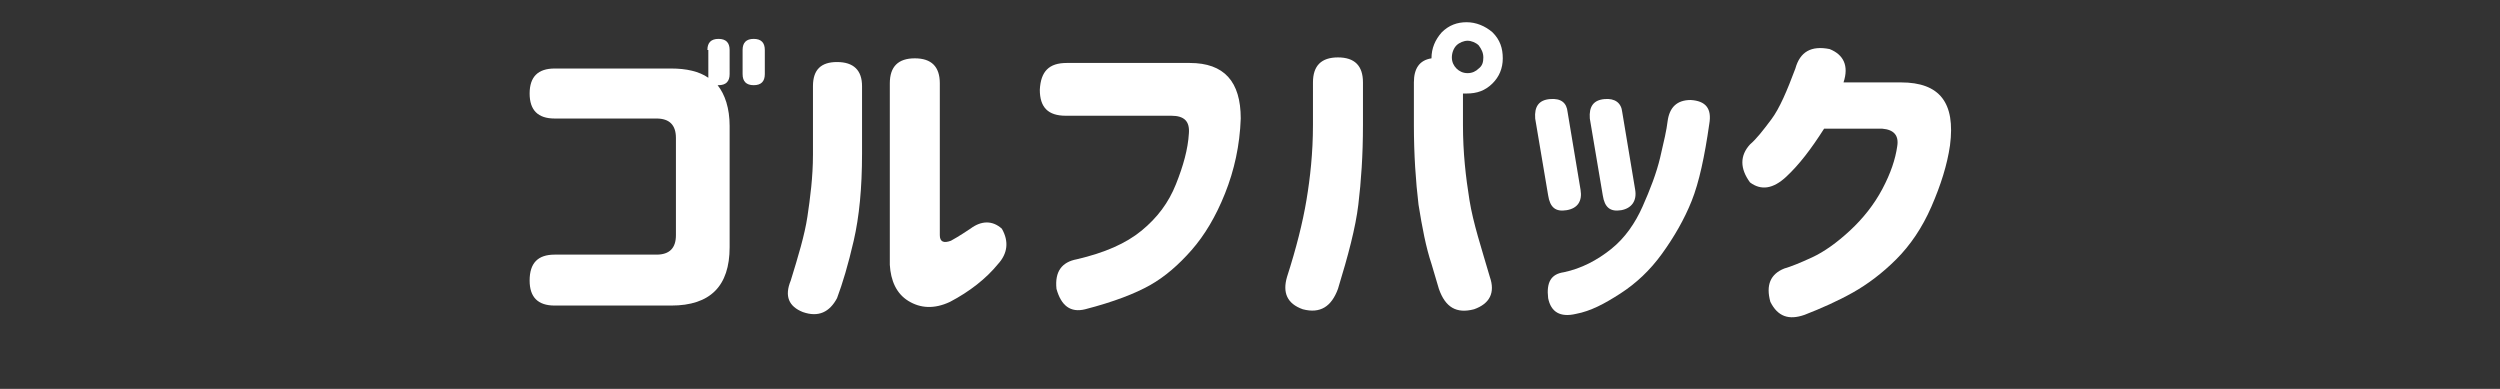
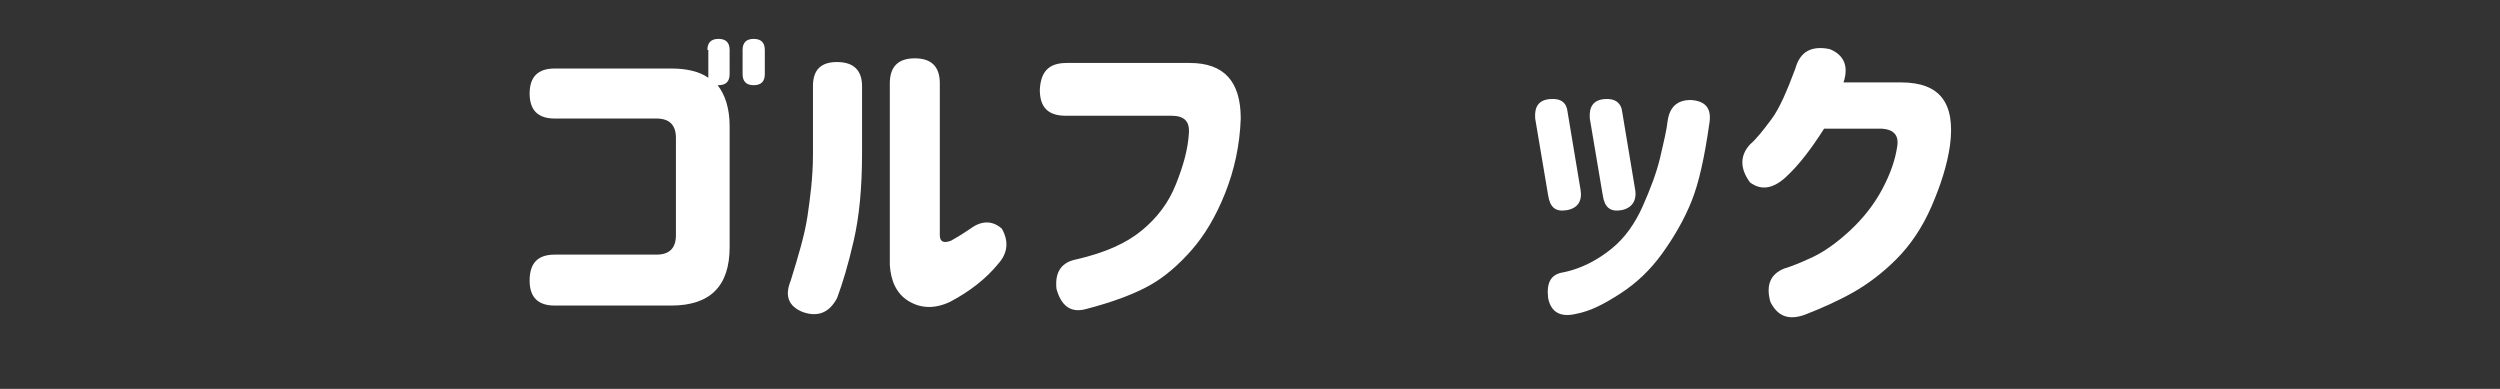
<svg xmlns="http://www.w3.org/2000/svg" version="1.1" id="レイヤー_1" x="0px" y="0px" viewBox="0 0 270 42" style="enable-background:new 0 0 270 42;" xml:space="preserve">
  <rect x="0" y="0" width="270" height="42" fill="#333333" stroke="none" />
  <style type="text/css">
	.st0{display:none;}
	.st1{display:inline;fill:#645551;}
	.st2{display:inline;fill:#FFFFFF;}
	.st3{fill:#FFFFFF;}
</style>
  <g class="st0">
    <path class="st1" d="M28.7,20.1c-5.1,0.3-8.6,0.7-10.5,1.3c-1.9,0.5-3.5,1.3-4.9,2.2c-1.4,0.9-2.1,2.1-2.1,3.6   c0,1.4,0.5,2.5,1.5,3.3s2.2,1.3,3.6,1.4s2.9,0.2,4.5,0.1c1.9,0,4.4-0.1,7.5-0.4c2.1-0.2,3.2,0.8,3.2,2.9c0.1,2-0.9,3.1-2.9,3.3   c-2.1,0.3-4.6,0.5-7.7,0.4c-2.9,0-5.6-0.2-8.1-0.7s-4.6-1.6-6.4-3.4c-1.8-1.8-2.5-4.2-2.3-7.3c0.2-1.7,0.6-3.1,1.2-4.3   c0.6-1.2,1.5-2.2,2.6-3s2.2-1.5,3.3-2.1L9.6,8.3c-0.2-1.5,0.7-2.4,2.7-2.7c2.1-0.2,3.3,0.6,3.5,2.3l1.3,7.7   c2.6-0.9,6.5-1.5,11.5-1.7c1.9,0,2.8,1.1,2.9,3.2C31.5,19.1,30.6,20.1,28.7,20.1z" />
    <path class="st1" d="M57.1,7.2c2.3,0,3.5,1.1,3.5,3.3c-0.1,1.7-1,3.4-2.9,5.1c-1.7,2-2.9,3.7-3.6,5.2S53,23.6,53,25   c-0.1,2.3,0.3,4,1.2,5.2s2.3,1.8,4.2,1.9c2.1,0.2,3.7-0.4,4.9-1.7c1.2-1.3,1.9-3.6,1.9-7c0-3.6-0.6-7.7-1.7-12.2   c-0.4-1.8,0.2-2.9,1.8-3.2c1.8-0.3,3,0.2,3.8,1.3c0.6,0.9,1.4,1.9,2.3,3.2c0.7,0.9,2.2,2.3,4.5,4.4c1.3,1.4,1.4,2.9,0.2,4.4   c-1.5,1.4-2.9,1.5-4.1,0.2c-0.2-0.1-0.6-0.6-1.2-1.7c0.2,0.8,0.4,1.6,0.5,2.3c0.1,0.8,0.2,1.5,0.2,2.2c0,1.2-0.2,2.5-0.5,4.1   c-0.4,1.6-1,3.2-2,4.7c-0.9,1.5-2.3,2.8-4,3.8c-1.7,1-4,1.5-6.7,1.4c-2.3-0.1-4.2-0.6-5.7-1.5s-2.7-2-3.7-3.3s-1.6-2.7-1.9-4.2   c-0.3-1.5-0.4-2.9-0.3-4.2c0.1-2.2,0.7-4.2,1.7-6.2s2.3-3.7,4-5.2h-2.8c-2.3,0-3.5-1-3.5-3.1s1.2-3.2,3.5-3.2h7.5   C57.1,7.4,57.1,7.2,57.1,7.2z M70.4,6.4c0-0.9,0.5-1.4,1.5-1.4s1.6,0.5,1.6,1.4v3.1c0,0.9-0.5,1.4-1.5,1.4s-1.6-0.5-1.6-1.4V6.4z    M75.2,6.4c0-0.9,0.5-1.4,1.5-1.4s1.6,0.5,1.6,1.4v3.1c0,0.9-0.5,1.4-1.5,1.4s-1.6-0.5-1.6-1.4V6.4z" />
    <path class="st1" d="M91.7,11.5c0-1.8,1-2.7,3-2.7h5c0-0.5,0.1-0.9,0.1-1.3c0.1-1.8,1.1-2.7,3.1-2.6c1.9,0,2.9,0.9,2.8,2.7   c-0.1,0.2-0.1,0.6,0,1.1h12.8c2,0,3,0.9,3,2.7s-1,2.7-3,2.7h-13.3c0,0,0,0.3-0.1,0.9c0,0.6-0.1,1-0.1,1.5c0.1,0,0.2,0,0.4,0   c0.1,0,0.2,0,0.4-0.1c2.6-0.2,5.1,0,7.5,0.6s4.4,1.7,6,3.4c1.6,1.6,2.4,3.8,2.5,6.5c0,2.1-0.3,3.9-1,5.4s-1.5,2.7-2.3,3.7   c-0.9,1-1.7,1.7-2.4,2.3c-1.5,1.2-2.9,1.3-4.3,0.5c-1.4-1.3-1.6-2.5-0.5-3.4c1.1-1,2.2-2.3,3.1-3.7s1.4-3.1,1.4-4.8   c0-0.9-0.2-1.6-0.5-2.3c-0.4-0.7-0.9-1.2-1.5-1.6c-0.6,1.6-1.4,3.3-2.4,5c-0.9,1.7-2,3.4-3.3,4.9c-1.2,1.5-2.6,2.8-4,3.7   s-3,1.4-4.6,1.4c-1.3,0-2.5-0.3-3.7-0.9c-1.2-0.6-2.2-1.6-3-3s-1.2-3.2-1.1-5.5c0.1-2.4,0.9-4.5,2.4-6.4s3.4-3.2,5.7-4.3   c0-0.6,0-1.3,0-1.9s0-1.3,0-1.9H95C92.7,14.2,91.7,13.3,91.7,11.5L91.7,11.5z M99.7,32.4c0.2,0,0.4,0,0.5-0.1   c0.2-0.1,0.4-0.1,0.5-0.2c-0.2-1-0.5-2.3-0.7-3.7c-0.2-1.4-0.4-2.9-0.5-4.5c-0.8,0.8-1.4,1.6-1.9,2.4c-0.5,0.9-0.7,1.7-0.8,2.4   c-0.2,1.2,0,2.1,0.5,2.7C97.8,32.1,98.6,32.4,99.7,32.4z M104.8,22.2c0,0.9,0.1,1.7,0.2,2.6s0.3,1.8,0.4,2.8c0.5-0.9,1-1.9,1.4-2.9   c0.5-1.1,0.9-2.1,1.1-3.1c-0.5-0.1-1.1-0.1-1.7-0.1s-1.1,0.1-1.5,0.2c0,0,0,0.1,0,0.2C104.8,22.1,104.8,22.1,104.8,22.2z" />
    <path class="st1" d="M140.4,12.4c0.9-0.2,1.8-0.3,2.6-0.4c0-1.6,0-2.7,0-3.2c0-2.2,1.2-3.3,3.5-3.2c2.4-0.1,3.5,1,3.4,3.2   c0,0.5,0,1.5-0.1,2.9c0.3,0,0.6,0,1,0s0.8,0,1.3,0s0.9,0,1.1,0c2.2,0,4,0.7,5.2,2s1.9,3.4,2.2,6.2c0.2,2,0.3,4.2,0.2,6.3   c0,2.2-0.3,4.2-0.7,6s-1.2,3.3-2.3,4.5c-1.1,1.1-2.5,1.7-4.4,1.8c-1,0-1.9-0.1-2.8-0.2c-2.1-0.4-2.9-1.6-2.5-3.6   c0.4-1.8,1.3-2.6,2.9-2.6c0.4,0.1,0.9,0.1,1.3,0c0.8-0.1,1.3-0.7,1.6-2s0.4-2.8,0.4-4.5c0-1.8-0.1-3.5-0.2-5.3c0-1-0.2-1.7-0.6-2   c-0.4-0.3-1.2-0.5-2.2-0.5c-0.4,0-0.7,0-0.9,0c-0.3,0-0.6,0-1,0c-0.4,3.7-1,7.3-2,10.6c-0.9,3.3-1.8,5.9-2.5,7.8   c-0.7,1.6-2.1,2.1-4.3,1.6c-1.9-0.7-2.6-1.8-2-3.4c0.5-0.8,1.2-2.7,2.1-5.8s1.6-6.5,2-10.4c-1,0.1-1.6,0.2-2,0.3   c-1.9,0.3-2.8-0.7-2.9-3C137.9,13.6,138.8,12.6,140.4,12.4z M159.3,4.8c0-0.9,0.5-1.4,1.5-1.4s1.6,0.5,1.6,1.4v3.1   c0,0.9-0.5,1.4-1.5,1.4s-1.6-0.5-1.6-1.4V4.8z M161.1,13.2c-0.6-1.3,0-2.3,1.8-2.9c1.9-0.4,3.2,0.1,4,1.5c1.2,3,2,5.9,2.5,8.7   c0.4,1.6-0.4,2.6-2.5,3.1c-2.1,0.3-3.3-0.4-3.6-2.1C162.7,18.3,162,15.6,161.1,13.2z M164.2,4.8c0-0.9,0.5-1.4,1.5-1.4   s1.6,0.5,1.6,1.4v3.1c0,0.9-0.5,1.4-1.5,1.4s-1.6-0.5-1.6-1.4V4.8z" />
    <path class="st1" d="M184.8,8c0.5-1.7,1.8-2.5,3.8-2.4c2,0.3,2.9,1.2,2.7,2.9s-0.3,3.2-0.4,4.4c1-2,2.1-3.5,3.4-4.7   c1.2-1.1,2.8-1.8,4.6-1.9c3.7-0.1,6.3,1.3,7.9,4c1.6,2.8,2.4,6.7,2.4,11.8c0,5.2-1.7,9.1-5.1,11.8c-3.4,2.7-7.4,4.1-11.8,4.2   c-2.1-0.1-3.2-1.1-3.3-3c0.1-2,1.1-3,3.1-3c1.8,0,3.6-0.5,5.5-1.4s3.2-2.1,3.9-3.7c0.7-1.5,1.1-3.2,1-5c0.1-2.8-0.2-5.1-0.8-6.8   s-1.5-2.6-2.8-2.7c-0.9,0-1.8,0.4-2.7,1.1c-0.8,0.7-1.5,1.5-2.1,2.5s-1,2-1.5,3c-0.4,1-0.7,1.8-0.9,2.4c-0.2,0.5-0.3,1.1-0.5,1.8   s-0.3,1.3-0.3,1.7c0.1,1.9-1,2.9-3.1,3c-2.3,0-3.6-0.9-3.9-2.9c-0.2-3.2-0.2-5.7-0.2-7.5c0.1-1.7,0.2-3.4,0.4-5.3   C184.3,10.6,184.5,9.1,184.8,8z" />
-     <path class="st1" d="M263,21c0,1-0.4,1.8-1.1,2.5c-0.8,0.7-1.7,1-2.8,1h-7.6c-0.3,0-0.4,0.1-0.4,0.4v1.3c0,0.3,0.1,0.4,0.4,0.4h9.6   c1.1,0,2,0.3,2.8,1s1.1,1.5,1.1,2.5v7.7c0,0.8-0.3,1.4-0.9,1.9s-1.3,0.8-2.2,0.8h-1.5c-0.4,0-0.8-0.1-1.1-0.4   c-0.3-0.3-0.5-0.6-0.5-1c0-0.1-0.1-0.2-0.2-0.2h-7.4c-0.2,0-0.2,0.1-0.2,0.2c0,0.4-0.2,0.8-0.5,1.1s-0.8,0.5-1.2,0.5H248   c-0.8,0-1.5-0.3-2.1-0.8S245,38.7,245,38V14.1c0-0.2-0.1-0.2-0.3-0.2c-0.6,0-1.2-0.2-1.6-0.6c-0.4-0.4-0.7-0.9-0.7-1.5V9.6   c0-0.1,0-0.1-0.1-0.1s-0.1,0-0.2,0.1l-0.4,0.4c-0.6,0.6-1.3,0.9-2.2,0.9c-0.1,0-0.2,0-0.2,0c-1-0.1-1.7-0.4-2.3-1.1   c-0.9-1.1-1.9-2-2.8-2.9c-0.2-0.2-0.4-0.2-0.6,0.1c-0.7,0.9-1.3,1.8-1.9,2.5c-0.1,0.1-0.1,0.2,0,0.2c0,0.1,0.1,0.1,0.2,0.1h1.8   c0.9,0,1.7,0.3,2.3,0.8c0.6,0.6,0.9,1.2,0.9,2c0,0.2,0.1,0.3,0.4,0.3h0.3c1.1,0,2,0.3,2.8,1s1.1,1.5,1.1,2.5v9.3   c0,0.6-0.2,1.1-0.7,1.5c-0.4,0.4-1,0.6-1.6,0.6c-0.1,0-0.1,0-0.1,0.1V28c1.5,2.3,2.8,4.5,3.7,6.8c0.1,0.4,0.2,0.7,0.2,1   c0,0.4-0.1,0.8-0.3,1.2c-0.4,0.7-1,1.3-1.8,1.6c-0.4,0.1-0.7,0.2-1.1,0.2s-0.7-0.1-1.1-0.2c-0.7-0.3-1.2-0.8-1.5-1.5V37   c-0.1-0.2-0.3-0.3-0.5-0.2c-2,0.5-5,1.3-9.1,2.3c-0.3,0.1-0.6,0.1-0.9,0.1c-0.5,0-1-0.1-1.5-0.4c-0.8-0.4-1.3-1-1.5-1.7l-0.2-0.7   c-0.1-0.2-0.1-0.4-0.1-0.6c0-0.3,0.1-0.6,0.3-1c0.3-0.5,0.8-0.8,1.4-0.9c0.2,0,0.3-0.1,0.3-0.3V14.8c0-0.3-0.1-0.5-0.3-0.7   s-0.3-0.3-0.4-0.5c-0.6-0.7-0.9-1.5-0.9-2.4s0.3-1.8,1-2.4c1.5-1.5,2.8-3.1,3.9-5c0.4-0.7,1-1.3,1.8-1.8c0.7-0.4,1.6-0.7,2.4-0.7   c2.1,0,3.8,0.6,5.3,1.7c1.8,1.4,3.2,2.7,4.3,3.9l0,0c0,0,0,0,0-0.1c0-0.3,0.1-0.6,0.4-0.8s0.6-0.4,0.9-0.4h6.4   c0.3,0,0.4-0.1,0.4-0.4v-1c0-0.8,0.3-1.5,0.9-2.1s1.4-0.9,2.3-0.9s1.7,0.3,2.3,0.9s1,1.3,1,2.1v1c0,0.3,0.1,0.4,0.4,0.4h4.4   c1.1,0,2,0.3,2.8,1s1.1,1.5,1.1,2.5v2.3c0,0.6-0.3,1.2-0.8,1.7s-1.1,0.7-1.9,0.7c-0.2,0-0.3,0.1-0.3,0.2v7H263z M231,12.9   c0.3,0,0.4-0.1,0.4-0.4v-2.3c0-0.1,0-0.1-0.1-0.1s-0.1,0-0.2,0c-0.7,0.9-1.5,1.7-2.4,2.5c0,0.1,0,0.1,0,0.2c0,0.1,0.1,0.1,0.2,0.1   H231z M235.6,17.5c0-0.3-0.2-0.4-0.4-0.4h-3.5c-0.3,0-0.4,0.1-0.4,0.4V18c0,0.3,0.1,0.4,0.4,0.4h3.5c0.3,0,0.4-0.1,0.4-0.4V17.5z    M231.7,22.2c-0.3,0-0.4,0.1-0.4,0.4v0.6c0,0.3,0.1,0.4,0.4,0.4h3.5c0.3,0,0.4-0.1,0.4-0.4v-0.6c0-0.3-0.2-0.4-0.4-0.4H231.7z    M231.2,32.3c0,0.1,0,0.2,0.1,0.2c0.1,0.1,0.2,0.1,0.3,0.1l2.9-0.5c0.2-0.1,0.3-0.2,0.2-0.3c-0.2-0.4-0.3-0.7-0.3-1.1   c0-0.3,0-0.5,0.1-0.8c0.3-0.6,0.7-1.1,1.4-1.3l1.7-0.6c0.1,0,0.1-0.1,0.1-0.1s0-0.1-0.1-0.1h-6.1c-0.3,0-0.4,0.1-0.4,0.4v4.1H231.2   z M259.7,10.9c0-0.3-0.2-0.4-0.4-0.4h-10.4c-0.3,0-0.4,0.1-0.4,0.4v1.5c0,0.3,0.1,0.4,0.4,0.4h10.4c0.3,0,0.4-0.1,0.4-0.4V10.9z    M256.4,19.8c0.3,0,0.4-0.1,0.4-0.4v-1.5c0-0.3-0.2-0.4-0.4-0.4h-4.9c-0.3,0-0.4,0.1-0.4,0.4v1.5c0,0.3,0.1,0.4,0.4,0.4H256.4z    M258.7,31.9c0-0.3-0.2-0.4-0.4-0.4h-6.9c-0.3,0-0.4,0.1-0.4,0.4v1.6c0,0.3,0.1,0.4,0.4,0.4h6.9c0.3,0,0.4-0.1,0.4-0.4V31.9z" />
+     <path class="st1" d="M263,21c0,1-0.4,1.8-1.1,2.5c-0.8,0.7-1.7,1-2.8,1h-7.6c-0.3,0-0.4,0.1-0.4,0.4v1.3c0,0.3,0.1,0.4,0.4,0.4h9.6   c1.1,0,2,0.3,2.8,1s1.1,1.5,1.1,2.5v7.7c0,0.8-0.3,1.4-0.9,1.9s-1.3,0.8-2.2,0.8h-1.5c-0.4,0-0.8-0.1-1.1-0.4   c-0.3-0.3-0.5-0.6-0.5-1c0-0.1-0.1-0.2-0.2-0.2h-7.4c-0.2,0-0.2,0.1-0.2,0.2c0,0.4-0.2,0.8-0.5,1.1s-0.8,0.5-1.2,0.5H248   c-0.8,0-1.5-0.3-2.1-0.8S245,38.7,245,38V14.1c0-0.2-0.1-0.2-0.3-0.2c-0.6,0-1.2-0.2-1.6-0.6c-0.4-0.4-0.7-0.9-0.7-1.5V9.6   c0-0.1,0-0.1-0.1-0.1s-0.1,0-0.2,0.1l-0.4,0.4c-0.6,0.6-1.3,0.9-2.2,0.9c-0.1,0-0.2,0-0.2,0c-1-0.1-1.7-0.4-2.3-1.1   c-0.9-1.1-1.9-2-2.8-2.9c-0.2-0.2-0.4-0.2-0.6,0.1c-0.7,0.9-1.3,1.8-1.9,2.5c-0.1,0.1-0.1,0.2,0,0.2c0,0.1,0.1,0.1,0.2,0.1h1.8   c0.9,0,1.7,0.3,2.3,0.8c0.6,0.6,0.9,1.2,0.9,2c0,0.2,0.1,0.3,0.4,0.3h0.3c1.1,0,2,0.3,2.8,1s1.1,1.5,1.1,2.5v9.3   c0,0.6-0.2,1.1-0.7,1.5c-0.4,0.4-1,0.6-1.6,0.6c-0.1,0-0.1,0-0.1,0.1V28c1.5,2.3,2.8,4.5,3.7,6.8c0.1,0.4,0.2,0.7,0.2,1   c0,0.4-0.1,0.8-0.3,1.2c-0.4,0.7-1,1.3-1.8,1.6c-0.4,0.1-0.7,0.2-1.1,0.2s-0.7-0.1-1.1-0.2c-0.7-0.3-1.2-0.8-1.5-1.5V37   c-0.1-0.2-0.3-0.3-0.5-0.2c-2,0.5-5,1.3-9.1,2.3c-0.3,0.1-0.6,0.1-0.9,0.1c-0.5,0-1-0.1-1.5-0.4c-0.8-0.4-1.3-1-1.5-1.7l-0.2-0.7   c-0.1-0.2-0.1-0.4-0.1-0.6c0-0.3,0.1-0.6,0.3-1c0.3-0.5,0.8-0.8,1.4-0.9c0.2,0,0.3-0.1,0.3-0.3V14.8c0-0.3-0.1-0.5-0.3-0.7   s-0.3-0.3-0.4-0.5c-0.6-0.7-0.9-1.5-0.9-2.4s0.3-1.8,1-2.4c1.5-1.5,2.8-3.1,3.9-5c0.4-0.7,1-1.3,1.8-1.8c0.7-0.4,1.6-0.7,2.4-0.7   c2.1,0,3.8,0.6,5.3,1.7c1.8,1.4,3.2,2.7,4.3,3.9l0,0c0,0,0,0,0-0.1c0-0.3,0.1-0.6,0.4-0.8s0.6-0.4,0.9-0.4h6.4   c0.3,0,0.4-0.1,0.4-0.4v-1c0-0.8,0.3-1.5,0.9-2.1s1.4-0.9,2.3-0.9s1.7,0.3,2.3,0.9s1,1.3,1,2.1v1c0,0.3,0.1,0.4,0.4,0.4h4.4   c1.1,0,2,0.3,2.8,1s1.1,1.5,1.1,2.5v2.3c0,0.6-0.3,1.2-0.8,1.7s-1.1,0.7-1.9,0.7c-0.2,0-0.3,0.1-0.3,0.2v7H263z M231,12.9   c0.3,0,0.4-0.1,0.4-0.4v-2.3c0-0.1,0-0.1-0.1-0.1s-0.1,0-0.2,0c-0.7,0.9-1.5,1.7-2.4,2.5c0,0.1,0,0.1,0,0.2c0,0.1,0.1,0.1,0.2,0.1   H231z M235.6,17.5c0-0.3-0.2-0.4-0.4-0.4h-3.5c-0.3,0-0.4,0.1-0.4,0.4V18c0,0.3,0.1,0.4,0.4,0.4h3.5c0.3,0,0.4-0.1,0.4-0.4V17.5M231.7,22.2c-0.3,0-0.4,0.1-0.4,0.4v0.6c0,0.3,0.1,0.4,0.4,0.4h3.5c0.3,0,0.4-0.1,0.4-0.4v-0.6c0-0.3-0.2-0.4-0.4-0.4H231.7z    M231.2,32.3c0,0.1,0,0.2,0.1,0.2c0.1,0.1,0.2,0.1,0.3,0.1l2.9-0.5c0.2-0.1,0.3-0.2,0.2-0.3c-0.2-0.4-0.3-0.7-0.3-1.1   c0-0.3,0-0.5,0.1-0.8c0.3-0.6,0.7-1.1,1.4-1.3l1.7-0.6c0.1,0,0.1-0.1,0.1-0.1s0-0.1-0.1-0.1h-6.1c-0.3,0-0.4,0.1-0.4,0.4v4.1H231.2   z M259.7,10.9c0-0.3-0.2-0.4-0.4-0.4h-10.4c-0.3,0-0.4,0.1-0.4,0.4v1.5c0,0.3,0.1,0.4,0.4,0.4h10.4c0.3,0,0.4-0.1,0.4-0.4V10.9z    M256.4,19.8c0.3,0,0.4-0.1,0.4-0.4v-1.5c0-0.3-0.2-0.4-0.4-0.4h-4.9c-0.3,0-0.4,0.1-0.4,0.4v1.5c0,0.3,0.1,0.4,0.4,0.4H256.4z    M258.7,31.9c0-0.3-0.2-0.4-0.4-0.4h-6.9c-0.3,0-0.4,0.1-0.4,0.4v1.6c0,0.3,0.1,0.4,0.4,0.4h6.9c0.3,0,0.4-0.1,0.4-0.4V31.9z" />
  </g>
  <rect x="-102" y="-83" class="st0" width="415" height="177" />
  <g class="st0">
    <path class="st2" d="M129.9,25.6c0,0.1,0,0.3,0,0.4c0,0.5-0.2,1-0.5,1.4c-0.4,0.6-0.9,0.9-1.6,1l-1.4,0.2c-0.2,0-0.4,0.2-0.4,0.4   v6.8c0,0.7-0.2,1.2-0.7,1.7s-1.1,0.7-1.7,0.7c-0.7,0-1.3-0.2-1.7-0.7c-0.5-0.5-0.7-1-0.7-1.7V30c0-0.1,0-0.1-0.1-0.2   s-0.2-0.1-0.2-0.1l-6.1,1.1c-0.2,0-0.4,0.1-0.6,0.1c-0.6,0-1.2-0.2-1.7-0.6c-0.7-0.5-1.1-1.1-1.2-2l-0.2-1.2c0,0,0-0.1-0.1-0.1   s-0.1,0-0.1,0.1l-0.9,1.1c-0.4,0.5-0.9,0.8-1.5,0.8c-0.1,0-0.1,0-0.2,0c-0.7-0.1-1.2-0.4-1.6-1c-0.1-0.2-0.3-0.5-0.5-0.8   c0,0-0.1-0.1-0.1,0s-0.1,0.1-0.1,0.1v8.6c0,0.7-0.2,1.2-0.7,1.7s-1.1,0.7-1.7,0.7s-1.2-0.2-1.7-0.7s-0.7-1-0.7-1.7V27l0,0   c0,0,0,0-0.1,0c-0.7,2-1.4,3.7-2.1,5.2c-0.2,0.5-0.6,0.7-1.1,0.7c0,0-0.1,0-0.2,0c-0.6,0-1-0.3-1.2-0.9c-0.3-0.7-0.5-1.4-0.5-2.2   c0-0.1,0-0.3,0-0.5c0.1-0.9,0.3-1.7,0.8-2.5c0.9-1.6,1.8-3.5,2.5-5.5c0-0.1,0-0.1,0-0.2S99.2,21,99.1,21h-0.8   c-0.7,0-1.3-0.2-1.7-0.7c-0.5-0.5-0.7-1.1-0.7-1.7s0.2-1.2,0.7-1.7s1-0.7,1.7-0.7h2.5c0.2,0,0.4-0.1,0.4-0.4v-9   c0-0.7,0.2-1.2,0.7-1.7s1-0.7,1.7-0.7s1.2,0.2,1.7,0.7s0.7,1,0.7,1.7v7.3v0.1l0,0c0.5-1.8,0.9-3.8,1.3-5.9c0.1-0.6,0.4-1.1,0.9-1.4   c0.4-0.3,0.7-0.4,1.2-0.4c0.1,0,0.3,0,0.5,0.1c0.6,0.1,1,0.4,1.3,0.9c0.2,0.3,0.3,0.6,0.3,1c0,0.2,0,0.4-0.1,0.6   c-0.5,1.5-0.9,2.8-1.2,3.7c-0.3,0.8-0.8,1.4-1.5,1.8c-0.5,0.3-1,0.4-1.5,0.4c-0.3,0-0.6,0-0.8-0.1c-0.1,0-0.2,0-0.2,0.1   c-0.1,0.1-0.1,0.1-0.1,0.2v0.7c0,0.2,0.1,0.4,0.4,0.4h2.2c0.7,0,1.2,0.2,1.7,0.7s0.7,1.1,0.7,1.7s-0.2,1.2-0.7,1.7s-1,0.7-1.7,0.7   h-2.5c0,0-0.1,0-0.1,0.1v0.1c0.5,0.4,1.2,1.1,2.2,2.2s1.8,2,2.5,2.8c0.2,0.2,0.4,0.2,0.6,0.2l9.4-1.7c0.2,0,0.4-0.2,0.4-0.4V6.6   c0-0.7,0.2-1.3,0.7-1.7c0.5-0.5,1-0.7,1.7-0.7s1.3,0.2,1.7,0.7c0.5,0.5,0.7,1.1,0.7,1.7v16.8c0,0.1,0,0.1,0.1,0.2s0.2,0.1,0.2,0.1   l0.6-0.1c0.2,0,0.3-0.1,0.5-0.1c0.5,0,0.9,0.2,1.4,0.5C129.5,24.4,129.8,25,129.9,25.6z M100.9,12.9c0,0.1,0,0.2,0,0.3   c0,0.4-0.1,0.9-0.4,1.2c-0.4,0.5-0.8,0.8-1.4,0.9c-0.1,0-0.3,0.1-0.4,0.1c-0.3,0-0.6-0.1-0.9-0.3c-0.4-0.3-0.7-0.7-0.7-1.2   c-0.2-1.6-0.4-3.2-0.8-4.8c0-0.2-0.1-0.3-0.1-0.5c0-0.4,0.1-0.7,0.3-1c0.3-0.4,0.6-0.7,1.1-0.8c0.2,0,0.3-0.1,0.5-0.1   c0.3,0,0.6,0.1,0.9,0.2c0.4,0.3,0.7,0.6,0.9,1.2C100.4,9.7,100.7,11.2,100.9,12.9z M113.1,19.7c-0.5-0.4-0.8-0.8-0.9-1.4   c0-0.2-0.1-0.3-0.1-0.5c0-0.4,0.1-0.8,0.4-1.2c0.3-0.5,0.8-0.9,1.4-1c0.2,0,0.4-0.1,0.5-0.1c0.4,0,0.8,0.1,1.2,0.3   c0.8,0.5,1.6,1,2.3,1.5c0.6,0.4,0.9,1,1,1.7c0,0.1,0,0.3,0,0.4c0,0.5-0.2,1.1-0.5,1.5c-0.3,0.5-0.8,0.8-1.4,0.9c-0.1,0-0.2,0-0.3,0   c-0.5,0-1-0.2-1.4-0.5C114.6,20.8,113.9,20.3,113.1,19.7z M119.2,8.6c0.5,0.4,0.8,1,0.9,1.7c0,0.1,0,0.2,0,0.3   c0,0.6-0.2,1.1-0.5,1.5c-0.3,0.5-0.8,0.8-1.4,0.8c-0.1,0-0.1,0-0.2,0c-0.5,0-1-0.2-1.4-0.5c-0.6-0.6-1.3-1.1-2.1-1.8   c-0.5-0.4-0.8-0.9-0.9-1.4c0-0.1,0-0.2,0-0.4c0-0.4,0.1-0.8,0.4-1.2c0.4-0.5,0.8-0.8,1.4-0.9c0.2,0,0.3,0,0.5,0   c0.4,0,0.9,0.1,1.2,0.4C117.9,7.6,118.6,8.1,119.2,8.6z" />
    <path class="st2" d="M165.5,26C165.5,26,165.4,26,165.5,26c-0.1,0.1-0.1,0.1,0,0.1l0.3,0.1c0.7,0.3,1.2,0.8,1.4,1.5   c0.1,0.3,0.1,0.5,0.1,0.7c0,0.4-0.2,0.9-0.5,1.3c-0.8,1.1-1.3,1.8-1.6,2.2c0,0-0.1,0.1,0,0.2s0.1,0.1,0.2,0.1h4.7   c0.6,0,1.2,0.2,1.6,0.7s0.7,1,0.7,1.6s-0.2,1.1-0.7,1.6s-1,0.7-1.6,0.7h-26c-0.6,0-1.1-0.2-1.6-0.7s-0.7-1-0.7-1.6s0.2-1.1,0.7-1.6   s1-0.7,1.6-0.7h3.9c0.1,0,0.2,0,0.2-0.1s0-0.1,0-0.2c-0.4-0.9-0.8-1.8-1.2-2.6c-0.2-0.4-0.3-0.8-0.3-1.1c0-0.2,0-0.5,0.1-0.7   c0.2-0.6,0.6-1.1,1.2-1.3c0,0,0,0,0-0.1h-2c-0.6,0-1.1-0.2-1.6-0.7s-0.7-1-0.7-1.6s0.2-1.1,0.7-1.6s1-0.7,1.6-0.7h7.7   c0.2,0,0.4-0.1,0.4-0.4V19c0-0.2-0.1-0.4-0.4-0.4h-4.4c-0.4,0-0.7-0.1-1-0.4s-0.4-0.6-0.4-1c0,0,0-0.1-0.1-0.1h-0.1   c-0.8,0.5-1.6,1.1-2.6,1.7c-0.4,0.2-0.9,0.4-1.3,0.4c-0.2,0-0.5,0-0.7-0.1c-0.7-0.2-1.3-0.6-1.8-1.2c-0.3-0.4-0.5-0.9-0.5-1.4   c0-0.1,0-0.3,0-0.4c0.1-0.7,0.4-1.1,1-1.5c2.1-1.2,4.1-2.7,6-4.4c1.8-1.6,3.3-3.2,4.5-4.7c1.1-1.5,2.6-2.3,4.3-2.3s3.2,0.7,4.4,2.2   c1.6,1.9,3.3,3.7,5.3,5.2c1.8,1.5,3.7,2.7,5.6,3.7c0.6,0.3,1,0.8,1.2,1.5c0,0.2,0.1,0.4,0.1,0.6c0,0.5-0.2,0.9-0.5,1.3   c-0.5,0.7-1.1,1.1-1.9,1.3c-0.3,0.1-0.5,0.1-0.7,0.1c-0.5,0-1-0.1-1.5-0.4c-0.9-0.5-1.7-1.1-2.5-1.7c-0.1-0.1-0.1,0-0.1,0.1   c0,0.4-0.1,0.8-0.4,1.1c-0.3,0.3-0.7,0.4-1.1,0.4H160c-0.2,0-0.4,0.1-0.4,0.4v2.2c0,0.2,0.1,0.4,0.4,0.4h7.8c0.6,0,1.1,0.2,1.6,0.7   s0.7,1,0.7,1.6s-0.2,1.1-0.7,1.6s-1,0.7-1.6,0.7h-2.3V26z M154.1,26.4c0-0.2-0.1-0.4-0.4-0.4h-3.1c-0.1,0-0.1,0-0.2,0.1   s0,0.1,0,0.2c0.6,0.9,1.1,1.7,1.5,2.5c0.2,0.4,0.3,0.7,0.3,1.1c0,0.3-0.1,0.6-0.2,0.8c-0.3,0.7-0.7,1.1-1.4,1.4c0,0,0,0,0,0.1   s0,0.1,0,0.1h3c0.2,0,0.4-0.1,0.4-0.4L154.1,26.4L154.1,26.4z M151.9,13.9c0,0-0.1,0.1-0.1,0.2c0,0.1,0.1,0.1,0.1,0.1H162   c0.1,0,0.1,0,0.1-0.1s0-0.1-0.1-0.2c-2.1-1.9-3.8-3.6-5-5.2c-0.1-0.2-0.3-0.2-0.4,0C155.5,10.4,153.9,12.2,151.9,13.9z M163.3,26.3   c0-0.1,0-0.1,0-0.2s-0.1-0.1-0.2-0.1h-3c-0.2,0-0.4,0.1-0.4,0.4v5.5c0,0.2,0.1,0.4,0.4,0.4h2.1l0,0l0,0c-0.4-0.2-0.7-0.5-0.8-1   c0-0.2-0.1-0.3-0.1-0.5c0-0.3,0.1-0.6,0.2-0.8C162.1,28.7,162.7,27.5,163.3,26.3z" />
  </g>
  <g>
    <path class="st3" d="M76.4,5.4c0-0.8,0.4-1.2,1.2-1.2c0.8,0,1.2,0.4,1.2,1.2V8c0,0.8-0.4,1.2-1.2,1.2c0,0-0.1,0-0.1,0   c0.8,1,1.3,2.5,1.3,4.4v13.1c0,4.2-2.1,6.3-6.3,6.3H59.9c-1.8,0-2.7-0.9-2.7-2.7c0-1.9,0.9-2.8,2.7-2.8h11c1.4,0,2.1-0.7,2.1-2.1   V14.9c0-1.4-0.7-2.1-2.1-2.1h-11c-1.8,0-2.7-0.9-2.7-2.7v0c0-1.8,0.9-2.7,2.7-2.7h12.6c1.6,0,3,0.3,4,1c0-0.1,0-0.2,0-0.2V5.4z    M80.2,5.4c0-0.8,0.4-1.2,1.2-1.2c0.8,0,1.2,0.4,1.2,1.2V8c0,0.8-0.4,1.2-1.2,1.2c-0.8,0-1.2-0.4-1.2-1.2V5.4z" />
    <path class="st3" d="M85.4,30.3c0.8-2.6,1.5-4.9,1.8-6.9s0.6-4.3,0.6-6.7V9.3c0-1.8,0.9-2.6,2.6-2.6c1.8,0,2.7,0.9,2.7,2.6v7.3   c0,3.7-0.3,6.8-0.9,9.4s-1.2,4.6-1.8,6.2c-0.8,1.5-2,2.1-3.7,1.5C85.2,33.1,84.7,32,85.4,30.3z M107.8,28.5c-1.3,1.6-3.1,3-5.2,4.1   c-1.7,0.8-3.2,0.7-4.5-0.1s-1.9-2.2-2-3.9V9c0-1.8,0.9-2.7,2.7-2.7s2.7,0.9,2.7,2.7v16.4c0,0.7,0.4,0.9,1.2,0.6   c0.2-0.1,0.9-0.5,2.1-1.3c1.2-0.9,2.4-0.9,3.4,0C109,26.1,108.8,27.4,107.8,28.5z" />
    <path class="st3" d="M115.2,6.8h13.3c3.7,0,5.5,2,5.5,6c-0.1,2.9-0.7,5.6-1.7,8.1c-1,2.5-2.2,4.5-3.6,6.1s-2.9,2.9-4.5,3.8   s-3.9,1.8-7,2.6c-1.6,0.4-2.6-0.4-3.1-2.2c-0.2-1.9,0.6-2.9,2.2-3.2c3-0.7,5.3-1.7,7-3.1s2.9-3,3.7-5s1.3-3.8,1.4-5.5   c0.1-1.3-0.5-1.9-1.9-1.9h-11.4c-1.9,0-2.8-0.9-2.8-2.8C112.4,7.7,113.3,6.8,115.2,6.8z" />
-     <path class="st3" d="M139,29.9c1-3.1,1.7-5.9,2.1-8.3s0.7-5.1,0.7-8.1V8.9c0-1.8,0.9-2.7,2.7-2.7c1.8,0,2.7,0.9,2.7,2.7v4.6   c0,3.3-0.2,6.1-0.5,8.6c-0.3,2.5-1.1,5.5-2.2,9.1c-0.7,1.9-1.9,2.7-3.8,2.2C139,32.8,138.5,31.6,139,29.9z M160.9,29.9   c0.6,1.7,0,2.9-1.7,3.5c-1.9,0.5-3.1-0.2-3.8-2.2l-0.8-2.7c-0.6-1.8-1-3.9-1.4-6.4c-0.3-2.5-0.5-5.4-0.5-8.6V8.9   c0-1.5,0.6-2.4,1.9-2.6v0c0-1.1,0.4-2,1.1-2.8c0.8-0.8,1.7-1.1,2.7-1.1s2,0.4,2.8,1.1c0.8,0.8,1.1,1.7,1.1,2.8c0,1.1-0.4,2-1.1,2.7   c-0.8,0.8-1.7,1.1-2.8,1.1c-0.1,0-0.2,0-0.4,0v3.4c0,3,0.3,5.6,0.7,8.1S160,26.8,160.9,29.9z M160.2,6.2c0-0.5-0.2-0.9-0.5-1.3   c-0.3-0.3-0.8-0.5-1.2-0.5s-0.9,0.2-1.2,0.5c-0.3,0.3-0.5,0.8-0.5,1.3c0,0.5,0.2,0.9,0.5,1.2c0.3,0.3,0.7,0.5,1.2,0.5   s0.9-0.2,1.2-0.5C160.1,7.1,160.2,6.7,160.2,6.2z" />
    <path class="st3" d="M169.3,12.1l1.4,8.4c0.2,1.2-0.3,2-1.5,2.2c-1.2,0.2-1.8-0.3-2-1.6l-1.4-8.3c-0.1-1.3,0.4-2,1.6-2.1   C168.6,10.6,169.2,11.1,169.3,12.1z M170.2,33.9c-1.7,0.4-2.7-0.2-3-1.7c-0.2-1.7,0.3-2.6,1.7-2.8c1.9-0.4,3.6-1.3,5.1-2.5   s2.6-2.8,3.4-4.6s1.5-3.6,1.9-5.3c0.4-1.7,0.7-3,0.8-3.9c0.2-1.5,1-2.3,2.5-2.3c1.6,0.1,2.3,0.9,2,2.6c-0.5,3.5-1.1,6.3-1.9,8.3   c-0.8,2-1.9,3.9-3.2,5.7s-2.8,3.2-4.5,4.3S171.8,33.6,170.2,33.9z M175.2,12.1l1.4,8.4c0.2,1.2-0.4,2-1.5,2.2   c-1.2,0.2-1.8-0.3-2-1.6l-1.4-8.3c-0.1-1.3,0.4-2,1.6-2.1C174.4,10.6,175.1,11.1,175.2,12.1z" />
    <path class="st3" d="M199.1,8.9h6.2c4.2,0,5.9,2.2,5.3,6.8c-0.3,2.1-1,4.3-2,6.6s-2.3,4.2-3.8,5.7s-3.1,2.7-4.7,3.6   s-3.4,1.7-5.2,2.4c-1.7,0.6-2.9,0.2-3.7-1.4c-0.5-1.8,0-3,1.5-3.6c0.7-0.2,1.7-0.6,3-1.2s2.7-1.6,4.1-2.9s2.6-2.8,3.5-4.5   s1.4-3.2,1.6-4.6c0.2-1.2-0.4-1.8-1.6-1.9h-6.3c-1.4,2.2-2.7,3.9-4.1,5.2c-1.4,1.3-2.7,1.5-3.9,0.6c-1.1-1.5-1.1-2.9,0-4.1   c0.7-0.6,1.4-1.5,2.3-2.7c0.9-1.2,1.7-3.1,2.6-5.5c0.5-1.8,1.7-2.5,3.7-2.1C199.1,5.9,199.7,7.1,199.1,8.9z" />
  </g>
</svg>